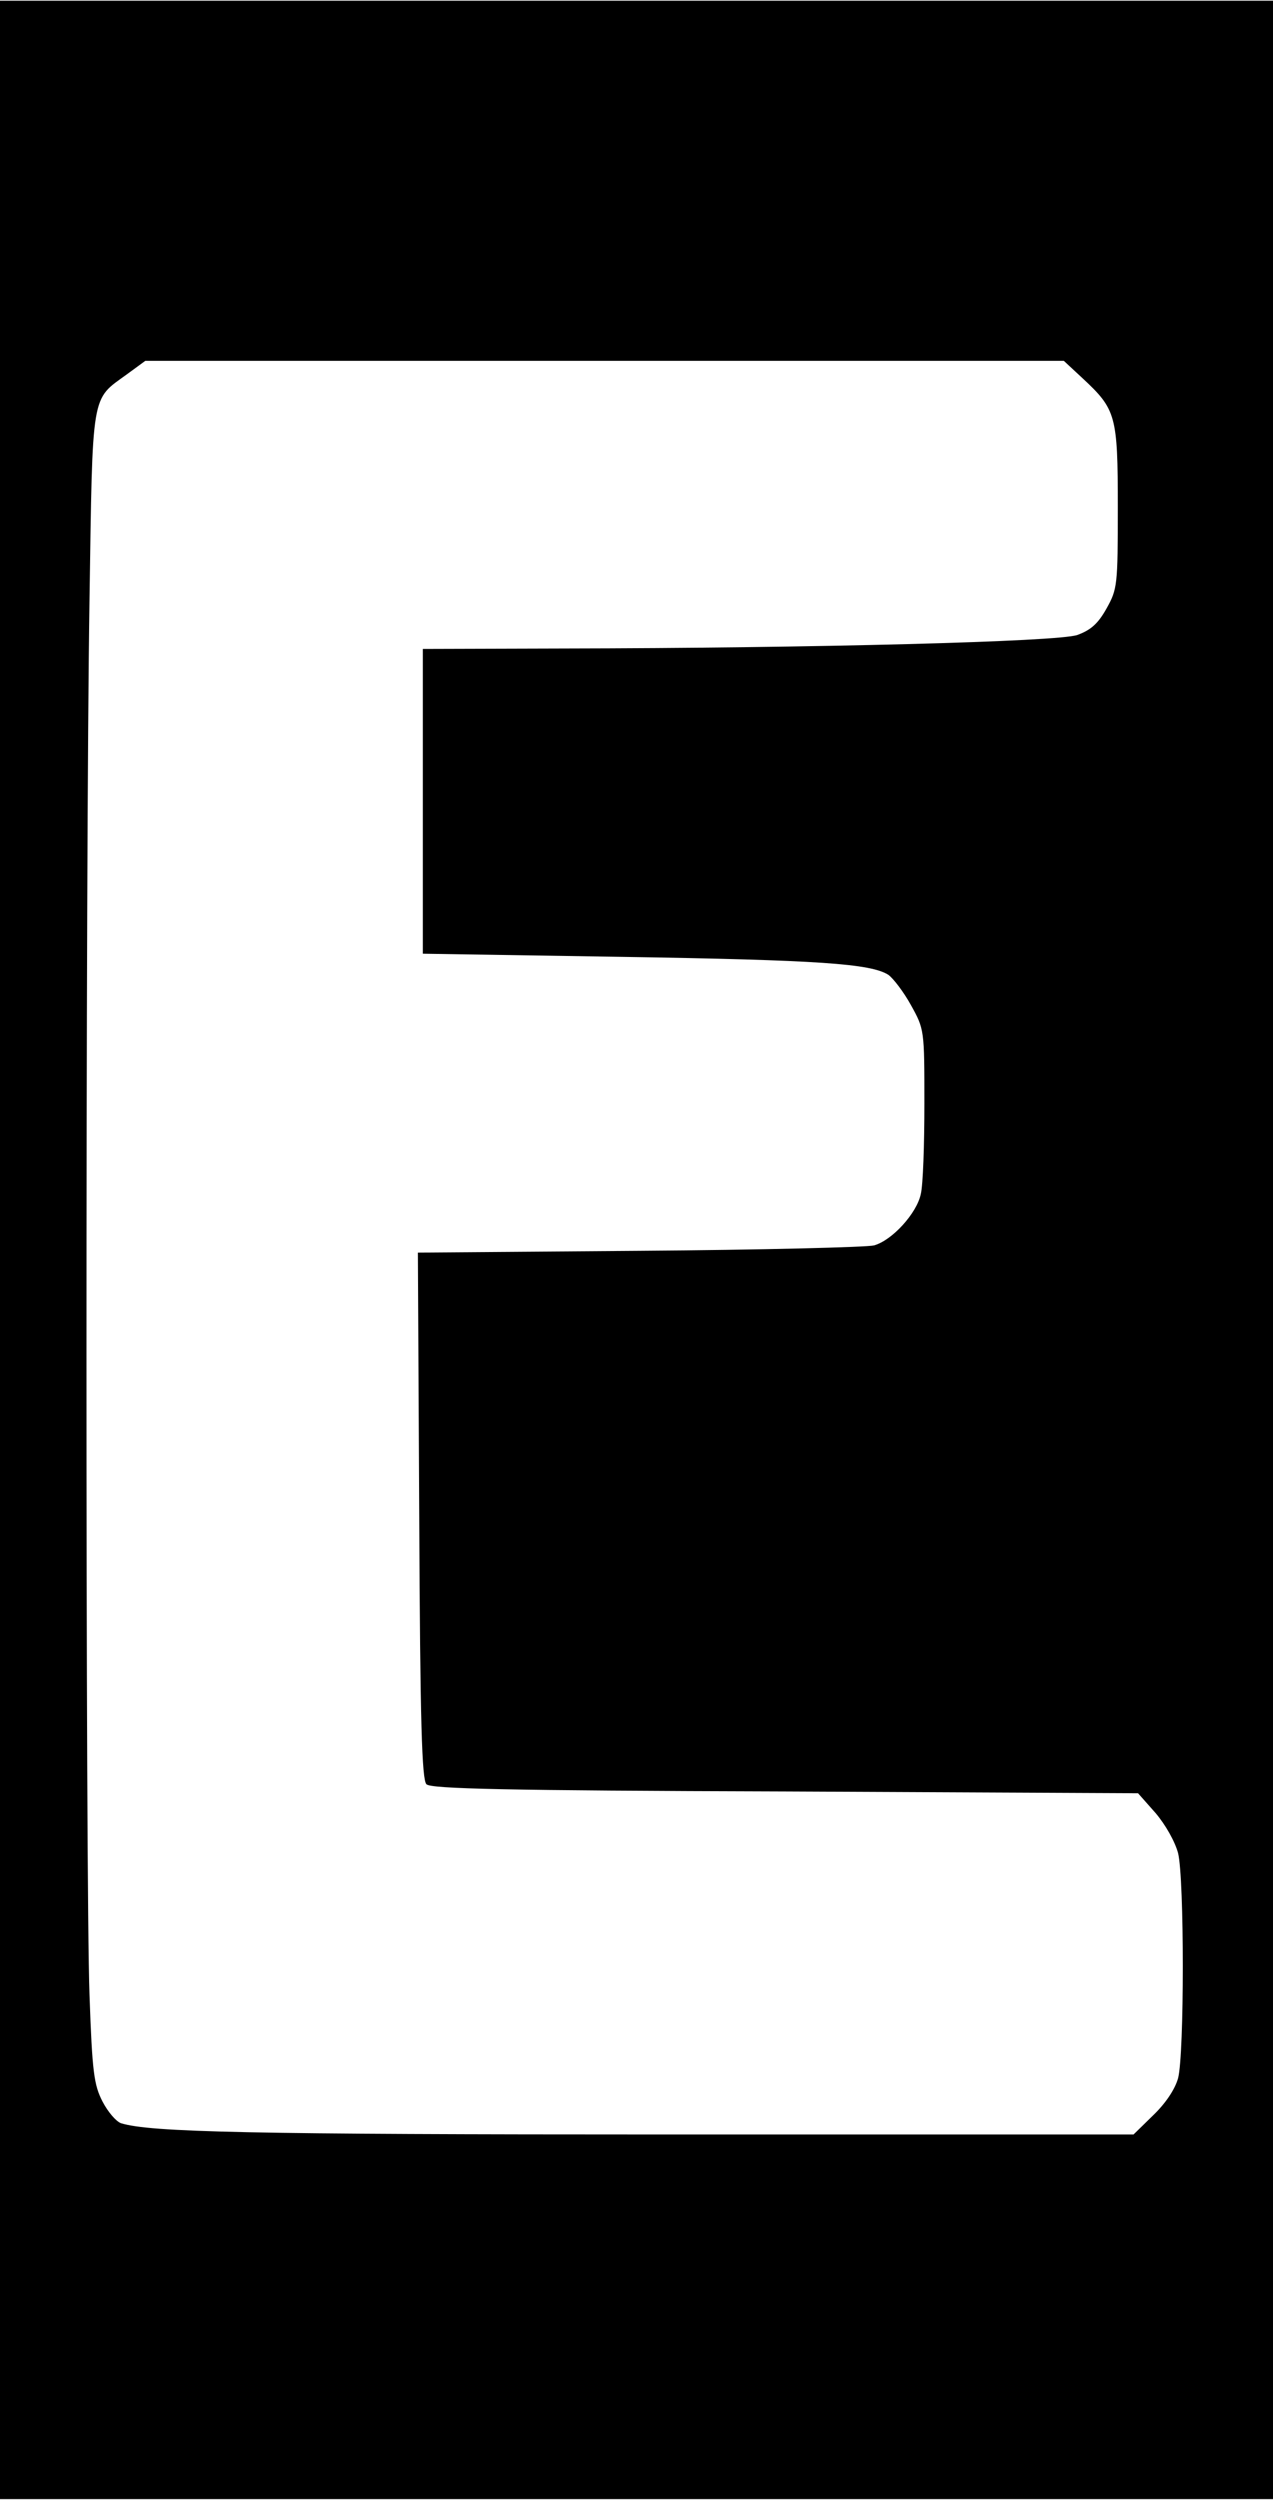
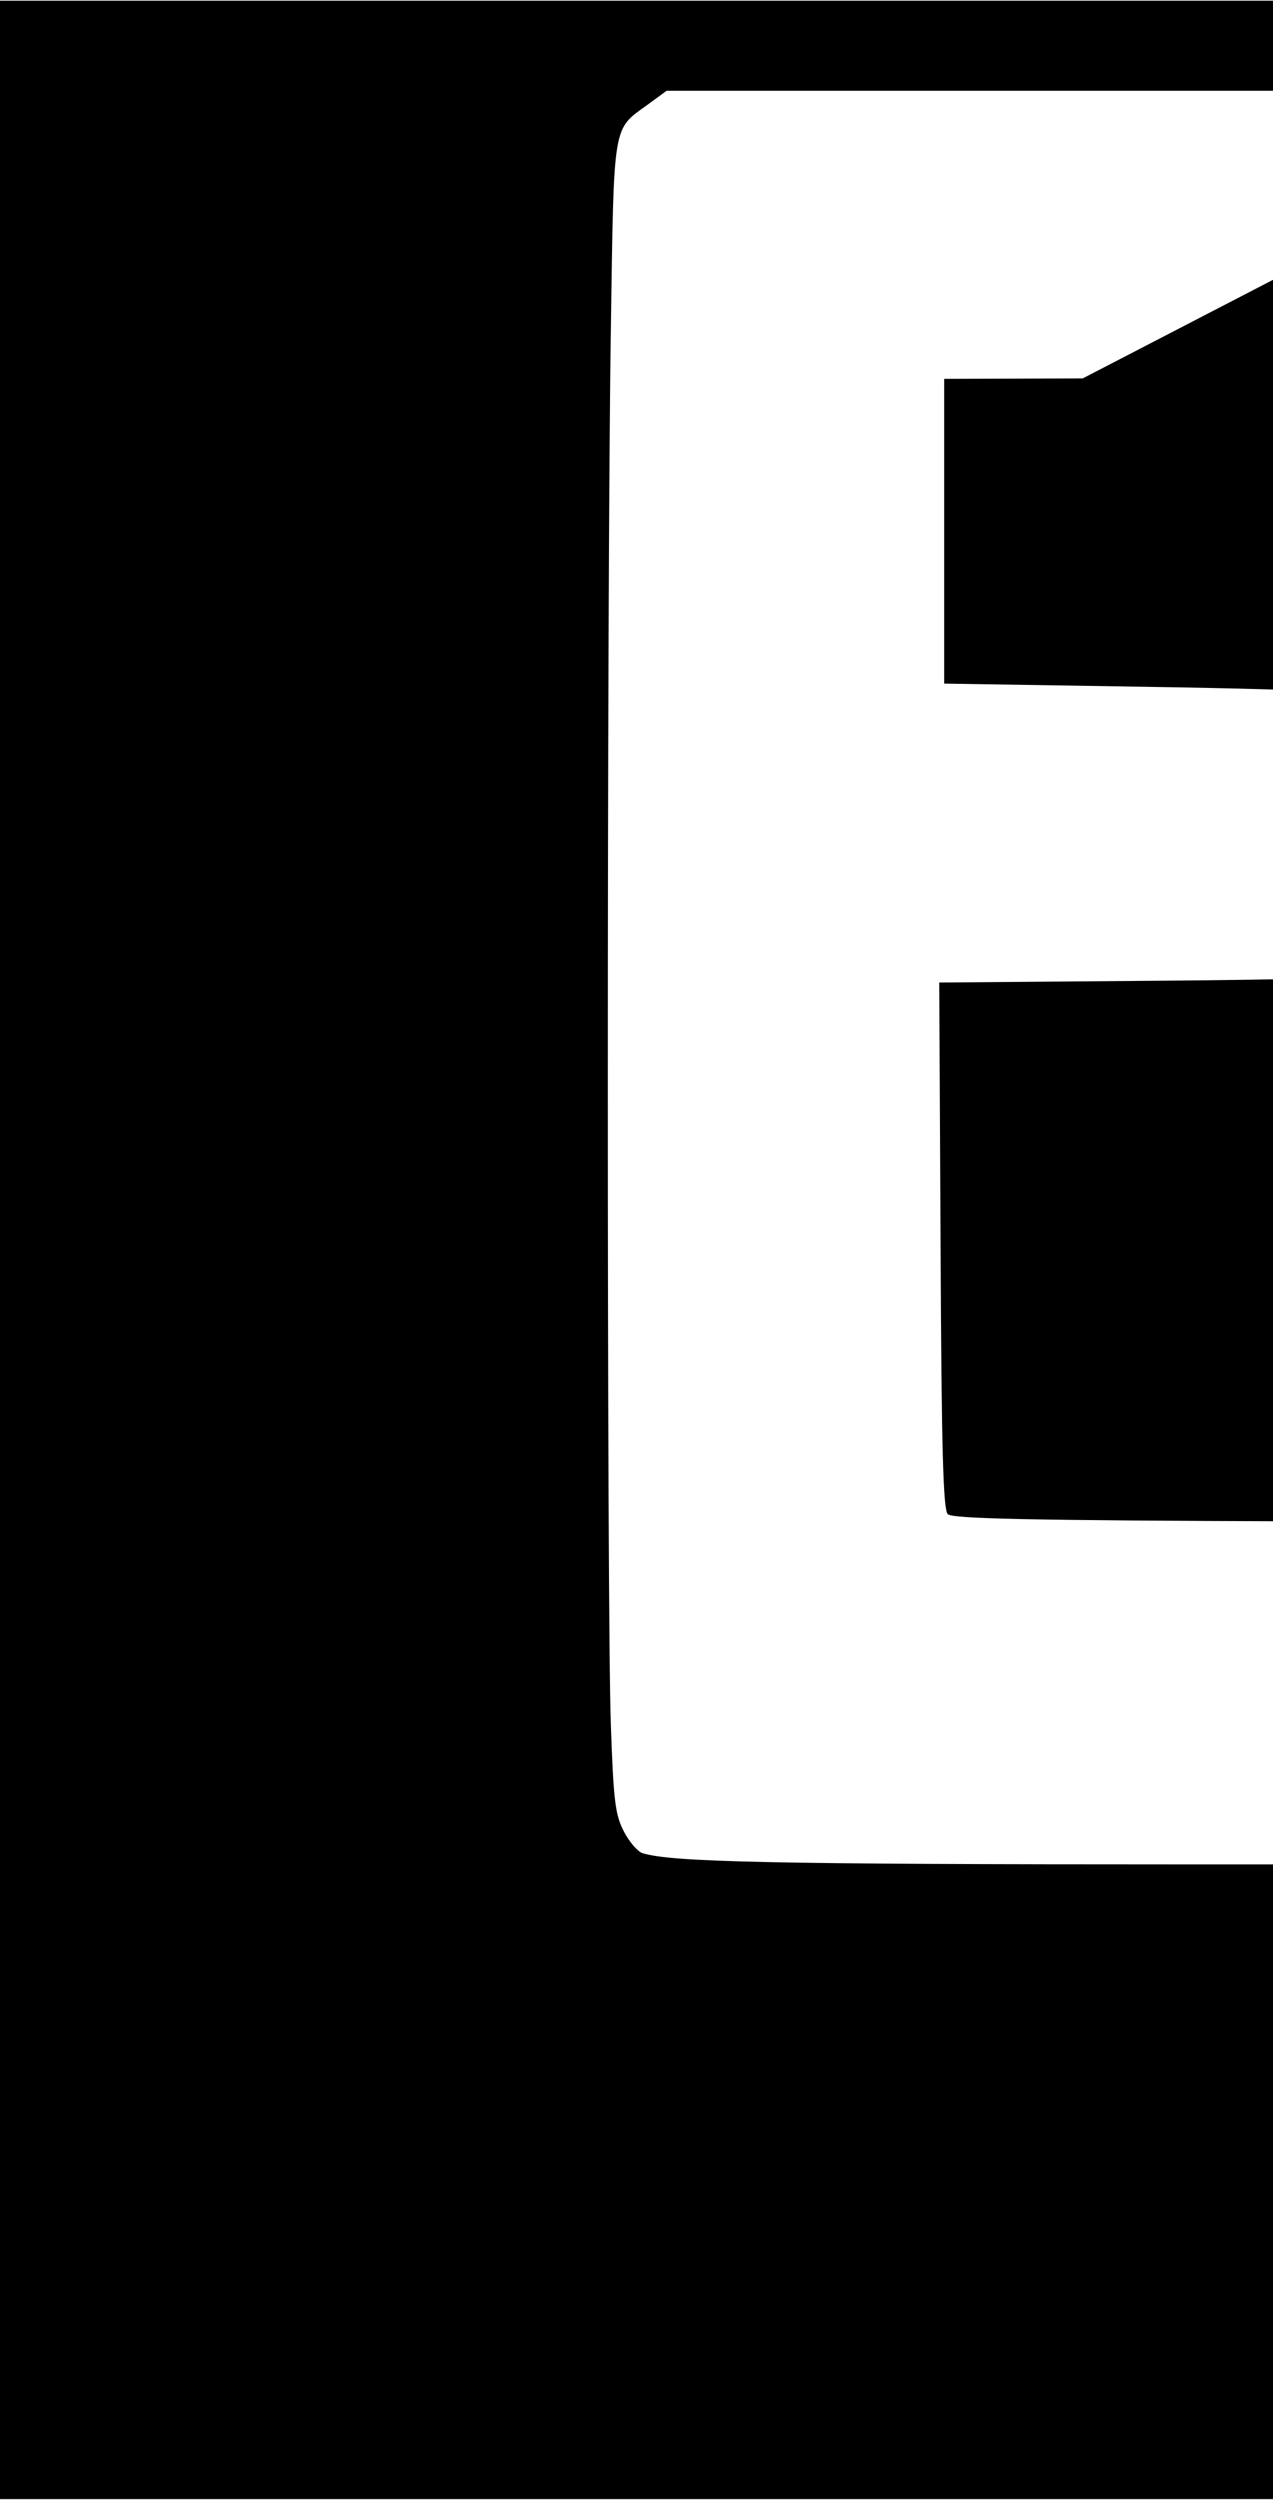
<svg xmlns="http://www.w3.org/2000/svg" version="1.0" width="212pt" height="416pt" viewBox="0 0 283 555" preserveAspectRatio="xMidYMid meet">
  <g transform="translate(0,555) scale(0.1,-0.1)" fill="#000000" stroke="none">
-     <path d="M0 2775 l0 -2775 1415 0 1415 0 0 2775 0 2775 -1415 0 -1415 0 0 -2775z m2407 1936 c74 -69 78 -82 78 -286 0 -174 -1 -182 -25 -225 -19 -34 -35 -48 -65 -59 -44 -15 -583 -29 -1147 -30 l-308 -1 0 -338 0 -339 443 -7 c437 -7 553 -15 592 -40 11 -8 34 -38 50 -67 30 -54 30 -55 30 -219 0 -91 -3 -181 -8 -201 -9 -43 -64 -103 -104 -114 -15 -4 -250 -10 -521 -12 l-493 -4 3 -584 c2 -463 6 -587 16 -597 10 -10 171 -14 797 -16 l785 -4 39 -44 c22 -26 43 -63 50 -89 14 -57 14 -447 0 -500 -7 -25 -28 -56 -55 -82 l-44 -43 -1033 0 c-935 0 -1153 5 -1218 25 -11 4 -29 25 -41 48 -19 37 -23 64 -29 237 -9 240 -9 2530 0 3100 7 466 3 442 83 500 l41 30 1021 0 1021 0 42 -39z" />
+     <path d="M0 2775 l0 -2775 1415 0 1415 0 0 2775 0 2775 -1415 0 -1415 0 0 -2775z m2407 1936 l-308 -1 0 -338 0 -339 443 -7 c437 -7 553 -15 592 -40 11 -8 34 -38 50 -67 30 -54 30 -55 30 -219 0 -91 -3 -181 -8 -201 -9 -43 -64 -103 -104 -114 -15 -4 -250 -10 -521 -12 l-493 -4 3 -584 c2 -463 6 -587 16 -597 10 -10 171 -14 797 -16 l785 -4 39 -44 c22 -26 43 -63 50 -89 14 -57 14 -447 0 -500 -7 -25 -28 -56 -55 -82 l-44 -43 -1033 0 c-935 0 -1153 5 -1218 25 -11 4 -29 25 -41 48 -19 37 -23 64 -29 237 -9 240 -9 2530 0 3100 7 466 3 442 83 500 l41 30 1021 0 1021 0 42 -39z" />
  </g>
</svg>